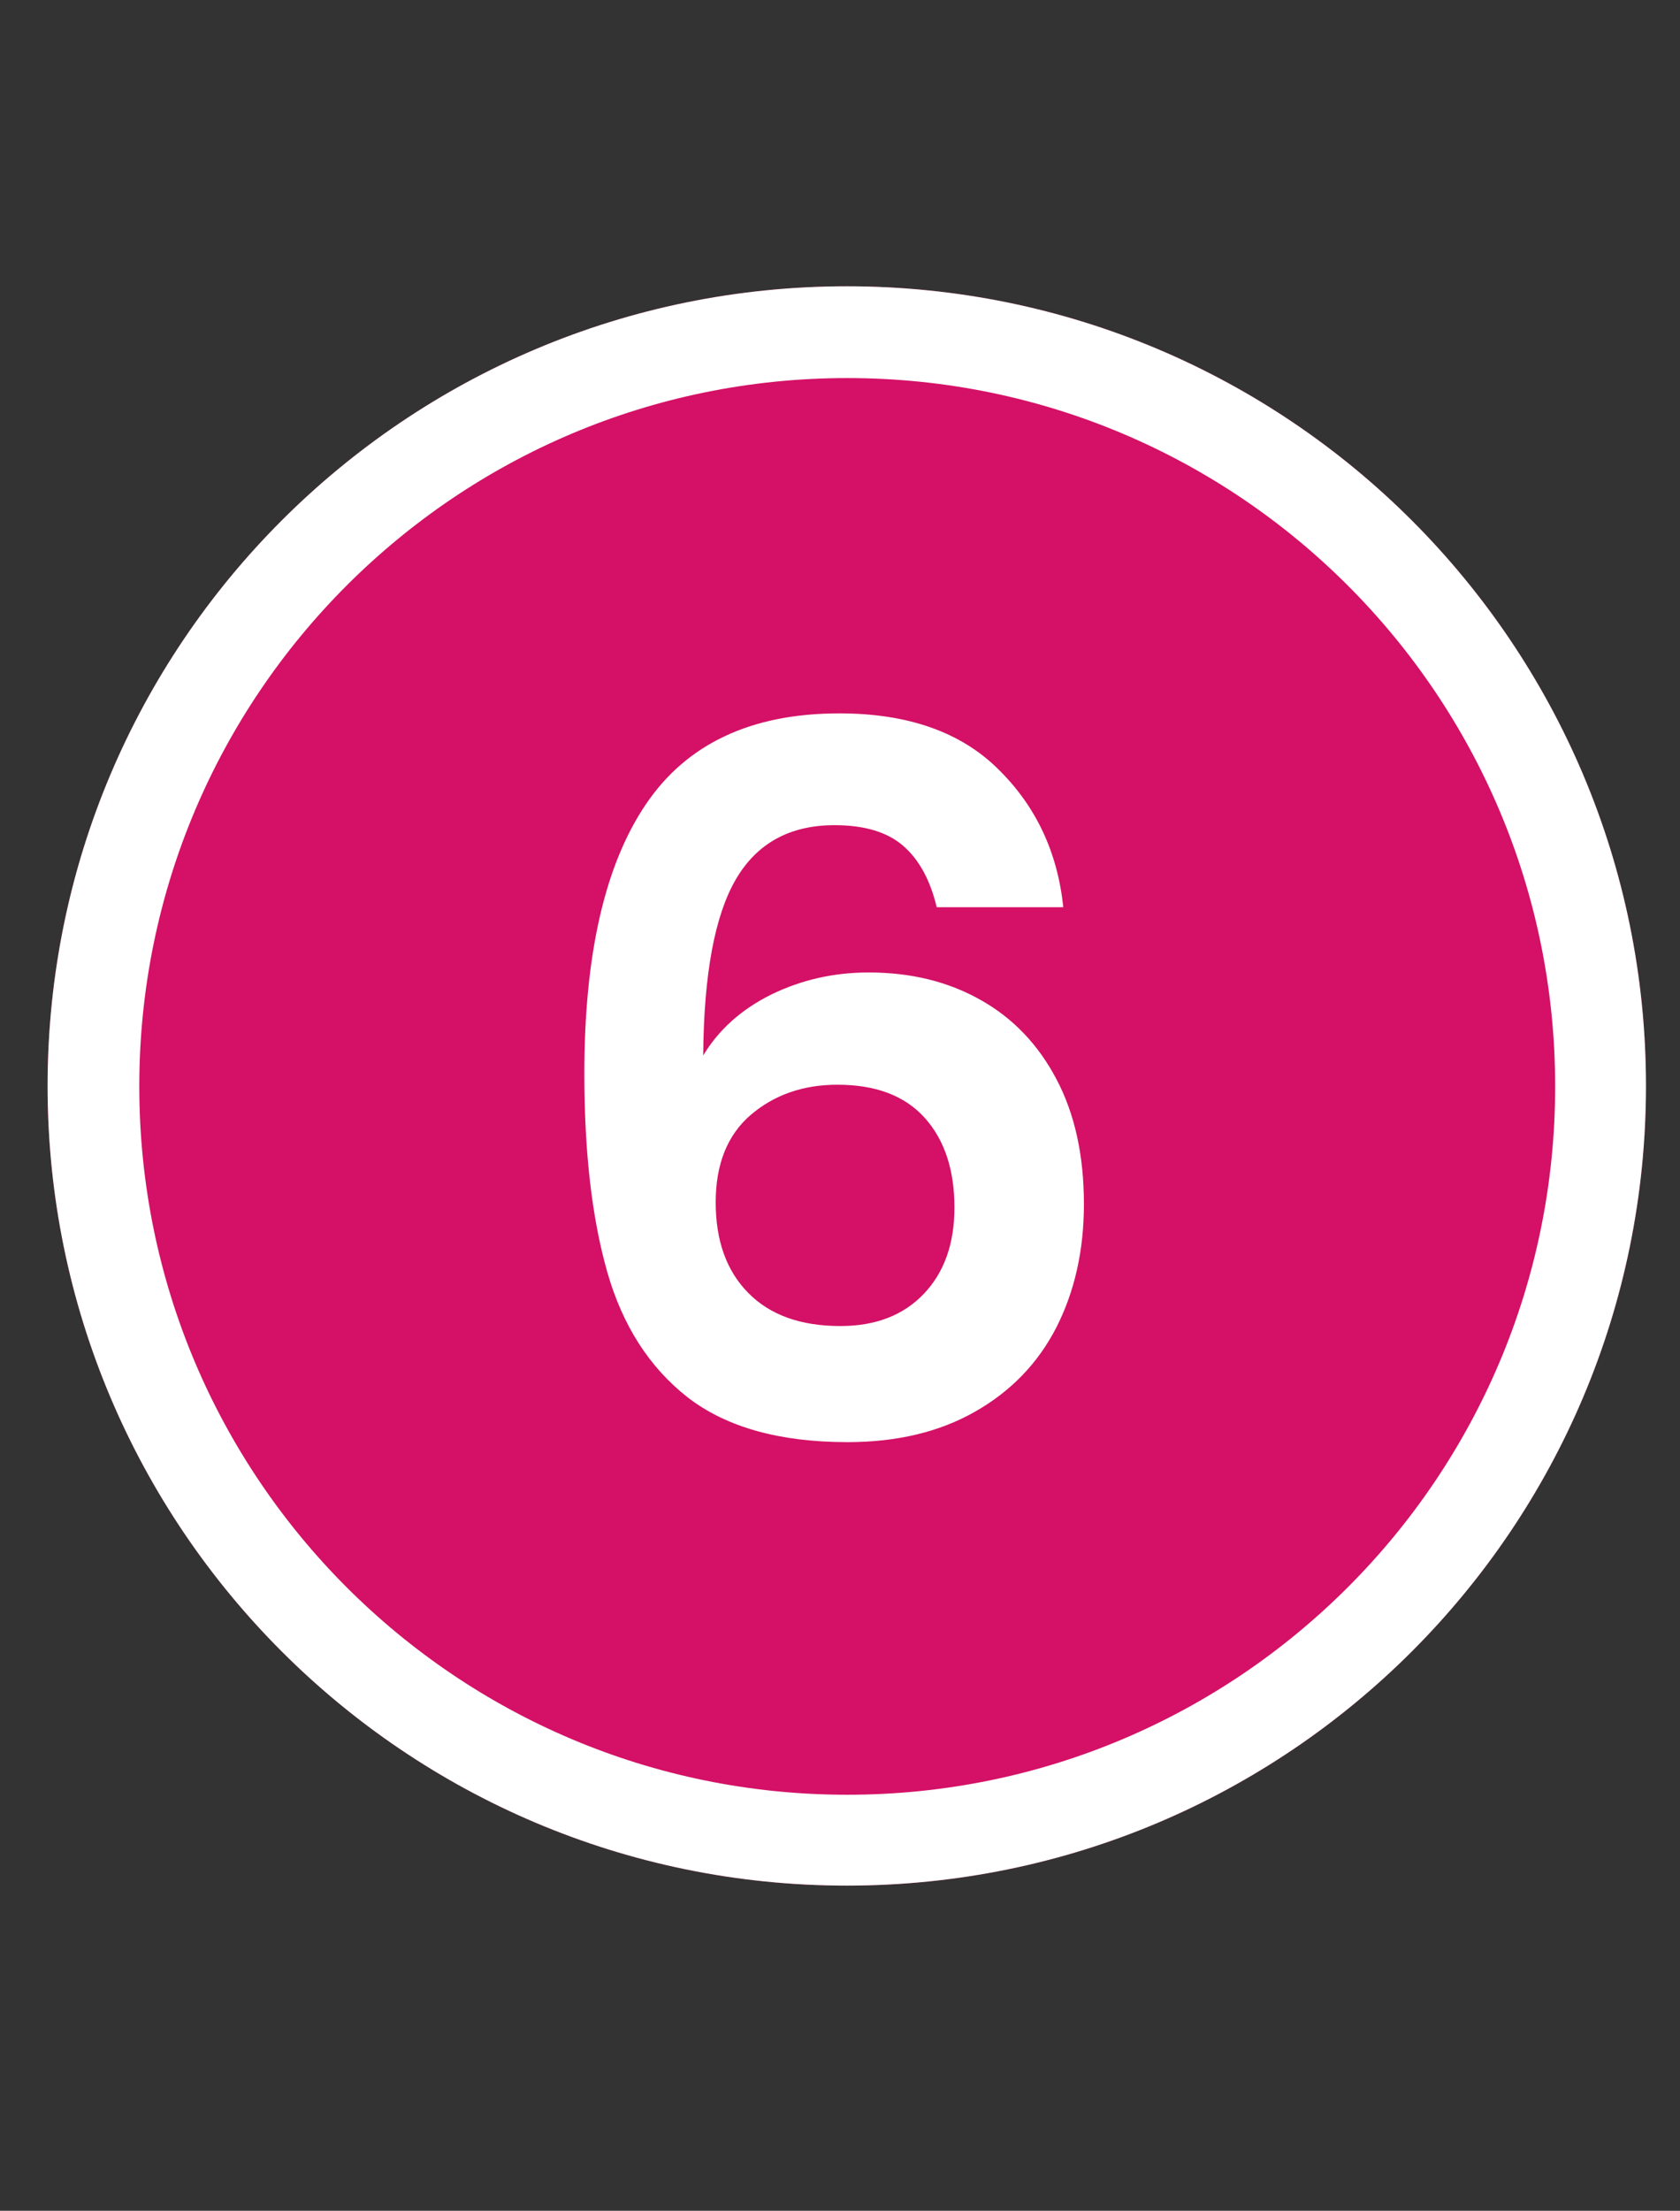
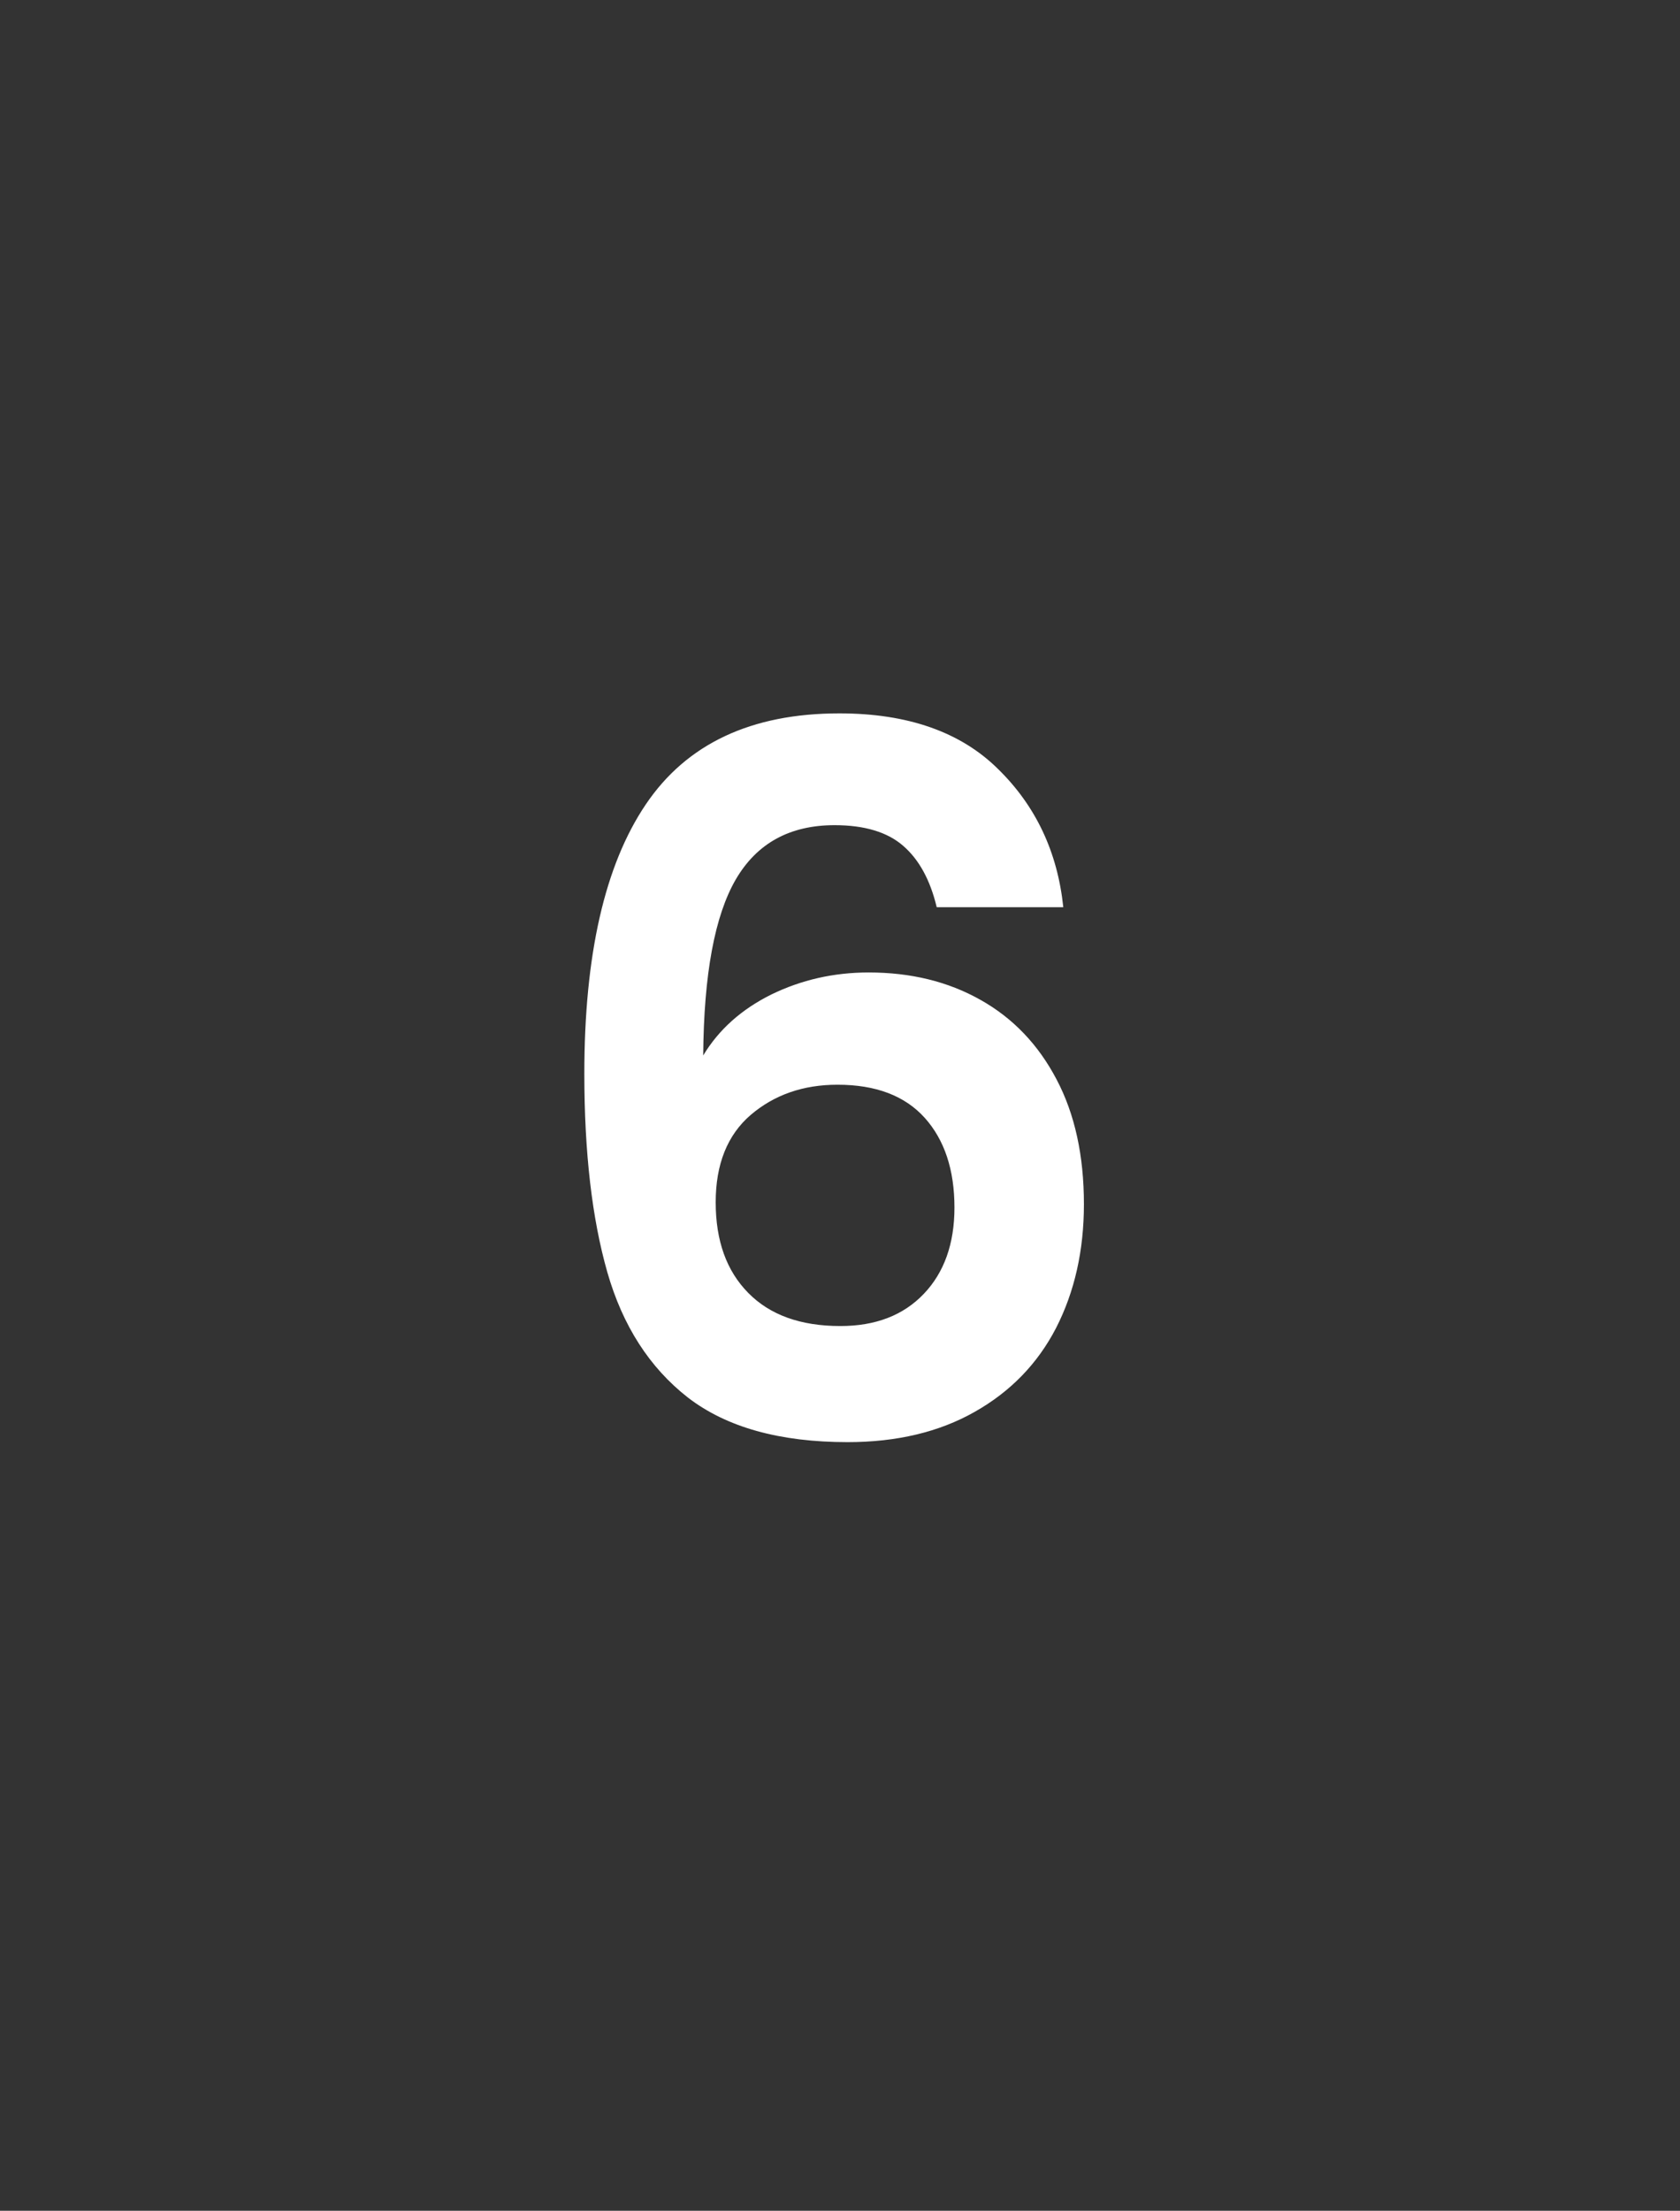
<svg xmlns="http://www.w3.org/2000/svg" width="73" zoomAndPan="magnify" viewBox="0 0 54.75 72" height="96" preserveAspectRatio="xMidYMid meet" version="1.0">
  <rect x="0" y="0" width="54.75" height="72" fill="#333333" stroke="none" />
  <defs>
    <g />
    <clipPath id="7b68e8840a">
      <path d="M 1.551 9.324 L 53.641 9.324 L 53.641 61.41 L 1.551 61.41 Z M 1.551 9.324 " clip-rule="nonzero" />
    </clipPath>
    <clipPath id="4bae8a7f78">
      <path d="M 27.598 9.324 C 13.215 9.324 1.551 20.984 1.551 35.367 C 1.551 49.75 13.215 61.41 27.598 61.41 C 41.98 61.41 53.641 49.75 53.641 35.367 C 53.641 20.984 41.98 9.324 27.598 9.324 Z M 27.598 9.324 " clip-rule="nonzero" />
    </clipPath>
    <clipPath id="abac34ed4a">
-       <path d="M 1.551 9.324 L 53.641 9.324 L 53.641 61.41 L 1.551 61.41 Z M 1.551 9.324 " clip-rule="nonzero" />
-     </clipPath>
+       </clipPath>
    <clipPath id="effdb1d769">
-       <path d="M 27.598 9.324 C 13.211 9.324 1.551 20.984 1.551 35.367 C 1.551 49.75 13.211 61.41 27.598 61.41 C 41.98 61.41 53.641 49.75 53.641 35.367 C 53.641 20.984 41.98 9.324 27.598 9.324 Z M 27.598 9.324 " clip-rule="nonzero" />
-     </clipPath>
+       </clipPath>
  </defs>
  <g clip-path="url(#7b68e8840a)">
    <g clip-path="url(#4bae8a7f78)">
-       <path fill="#d41166" d="M 1.551 9.324 L 53.641 9.324 L 53.641 61.41 L 1.551 61.41 Z M 1.551 9.324 " fill-opacity="1" fill-rule="nonzero" />
-     </g>
+       </g>
  </g>
  <g clip-path="url(#abac34ed4a)">
    <g clip-path="url(#effdb1d769)">
      <path stroke-linecap="butt" transform="matrix(0.747, 0, 0, 0.747, 1.553, 9.323)" fill="none" stroke-linejoin="miter" d="M 34.885 0.002 C 15.615 0.002 -0.002 15.62 -0.002 34.884 C -0.002 54.149 15.615 69.767 34.885 69.767 C 54.15 69.767 69.768 54.149 69.768 34.884 C 69.768 15.62 54.15 0.002 34.885 0.002 Z M 34.885 0.002 " stroke="#ffffff" stroke-width="8" stroke-opacity="1" stroke-miterlimit="4" />
    </g>
  </g>
  <g fill="#ffffff" fill-opacity="1">
    <g transform="translate(16.855, 46.905)">
      <g>
        <path d="M 13.672 -17.359 C 13.461 -18.242 13.098 -18.91 12.578 -19.359 C 12.066 -19.805 11.32 -20.031 10.344 -20.031 C 8.883 -20.031 7.812 -19.441 7.125 -18.266 C 6.438 -17.086 6.082 -15.176 6.062 -12.531 C 6.57 -13.375 7.312 -14.035 8.281 -14.516 C 9.258 -14.992 10.316 -15.234 11.453 -15.234 C 12.828 -15.234 14.039 -14.938 15.094 -14.344 C 16.156 -13.75 16.984 -12.883 17.578 -11.75 C 18.172 -10.625 18.469 -9.27 18.469 -7.688 C 18.469 -6.176 18.164 -4.832 17.562 -3.656 C 16.957 -2.488 16.07 -1.578 14.906 -0.922 C 13.75 -0.266 12.367 0.062 10.766 0.062 C 8.555 0.062 6.82 -0.422 5.562 -1.391 C 4.312 -2.367 3.438 -3.727 2.938 -5.469 C 2.438 -7.219 2.188 -9.375 2.188 -11.938 C 2.188 -15.801 2.852 -18.723 4.188 -20.703 C 5.52 -22.68 7.625 -23.672 10.5 -23.672 C 12.727 -23.672 14.453 -23.066 15.672 -21.859 C 16.898 -20.66 17.609 -19.16 17.797 -17.359 Z M 10.438 -11.578 C 9.32 -11.578 8.379 -11.25 7.609 -10.594 C 6.848 -9.938 6.469 -8.988 6.469 -7.75 C 6.469 -6.5 6.82 -5.516 7.531 -4.797 C 8.238 -4.078 9.238 -3.719 10.531 -3.719 C 11.676 -3.719 12.582 -4.066 13.25 -4.766 C 13.914 -5.461 14.25 -6.398 14.25 -7.578 C 14.25 -8.805 13.926 -9.781 13.281 -10.5 C 12.633 -11.219 11.688 -11.578 10.438 -11.578 Z M 10.438 -11.578 " />
      </g>
    </g>
  </g>
</svg>